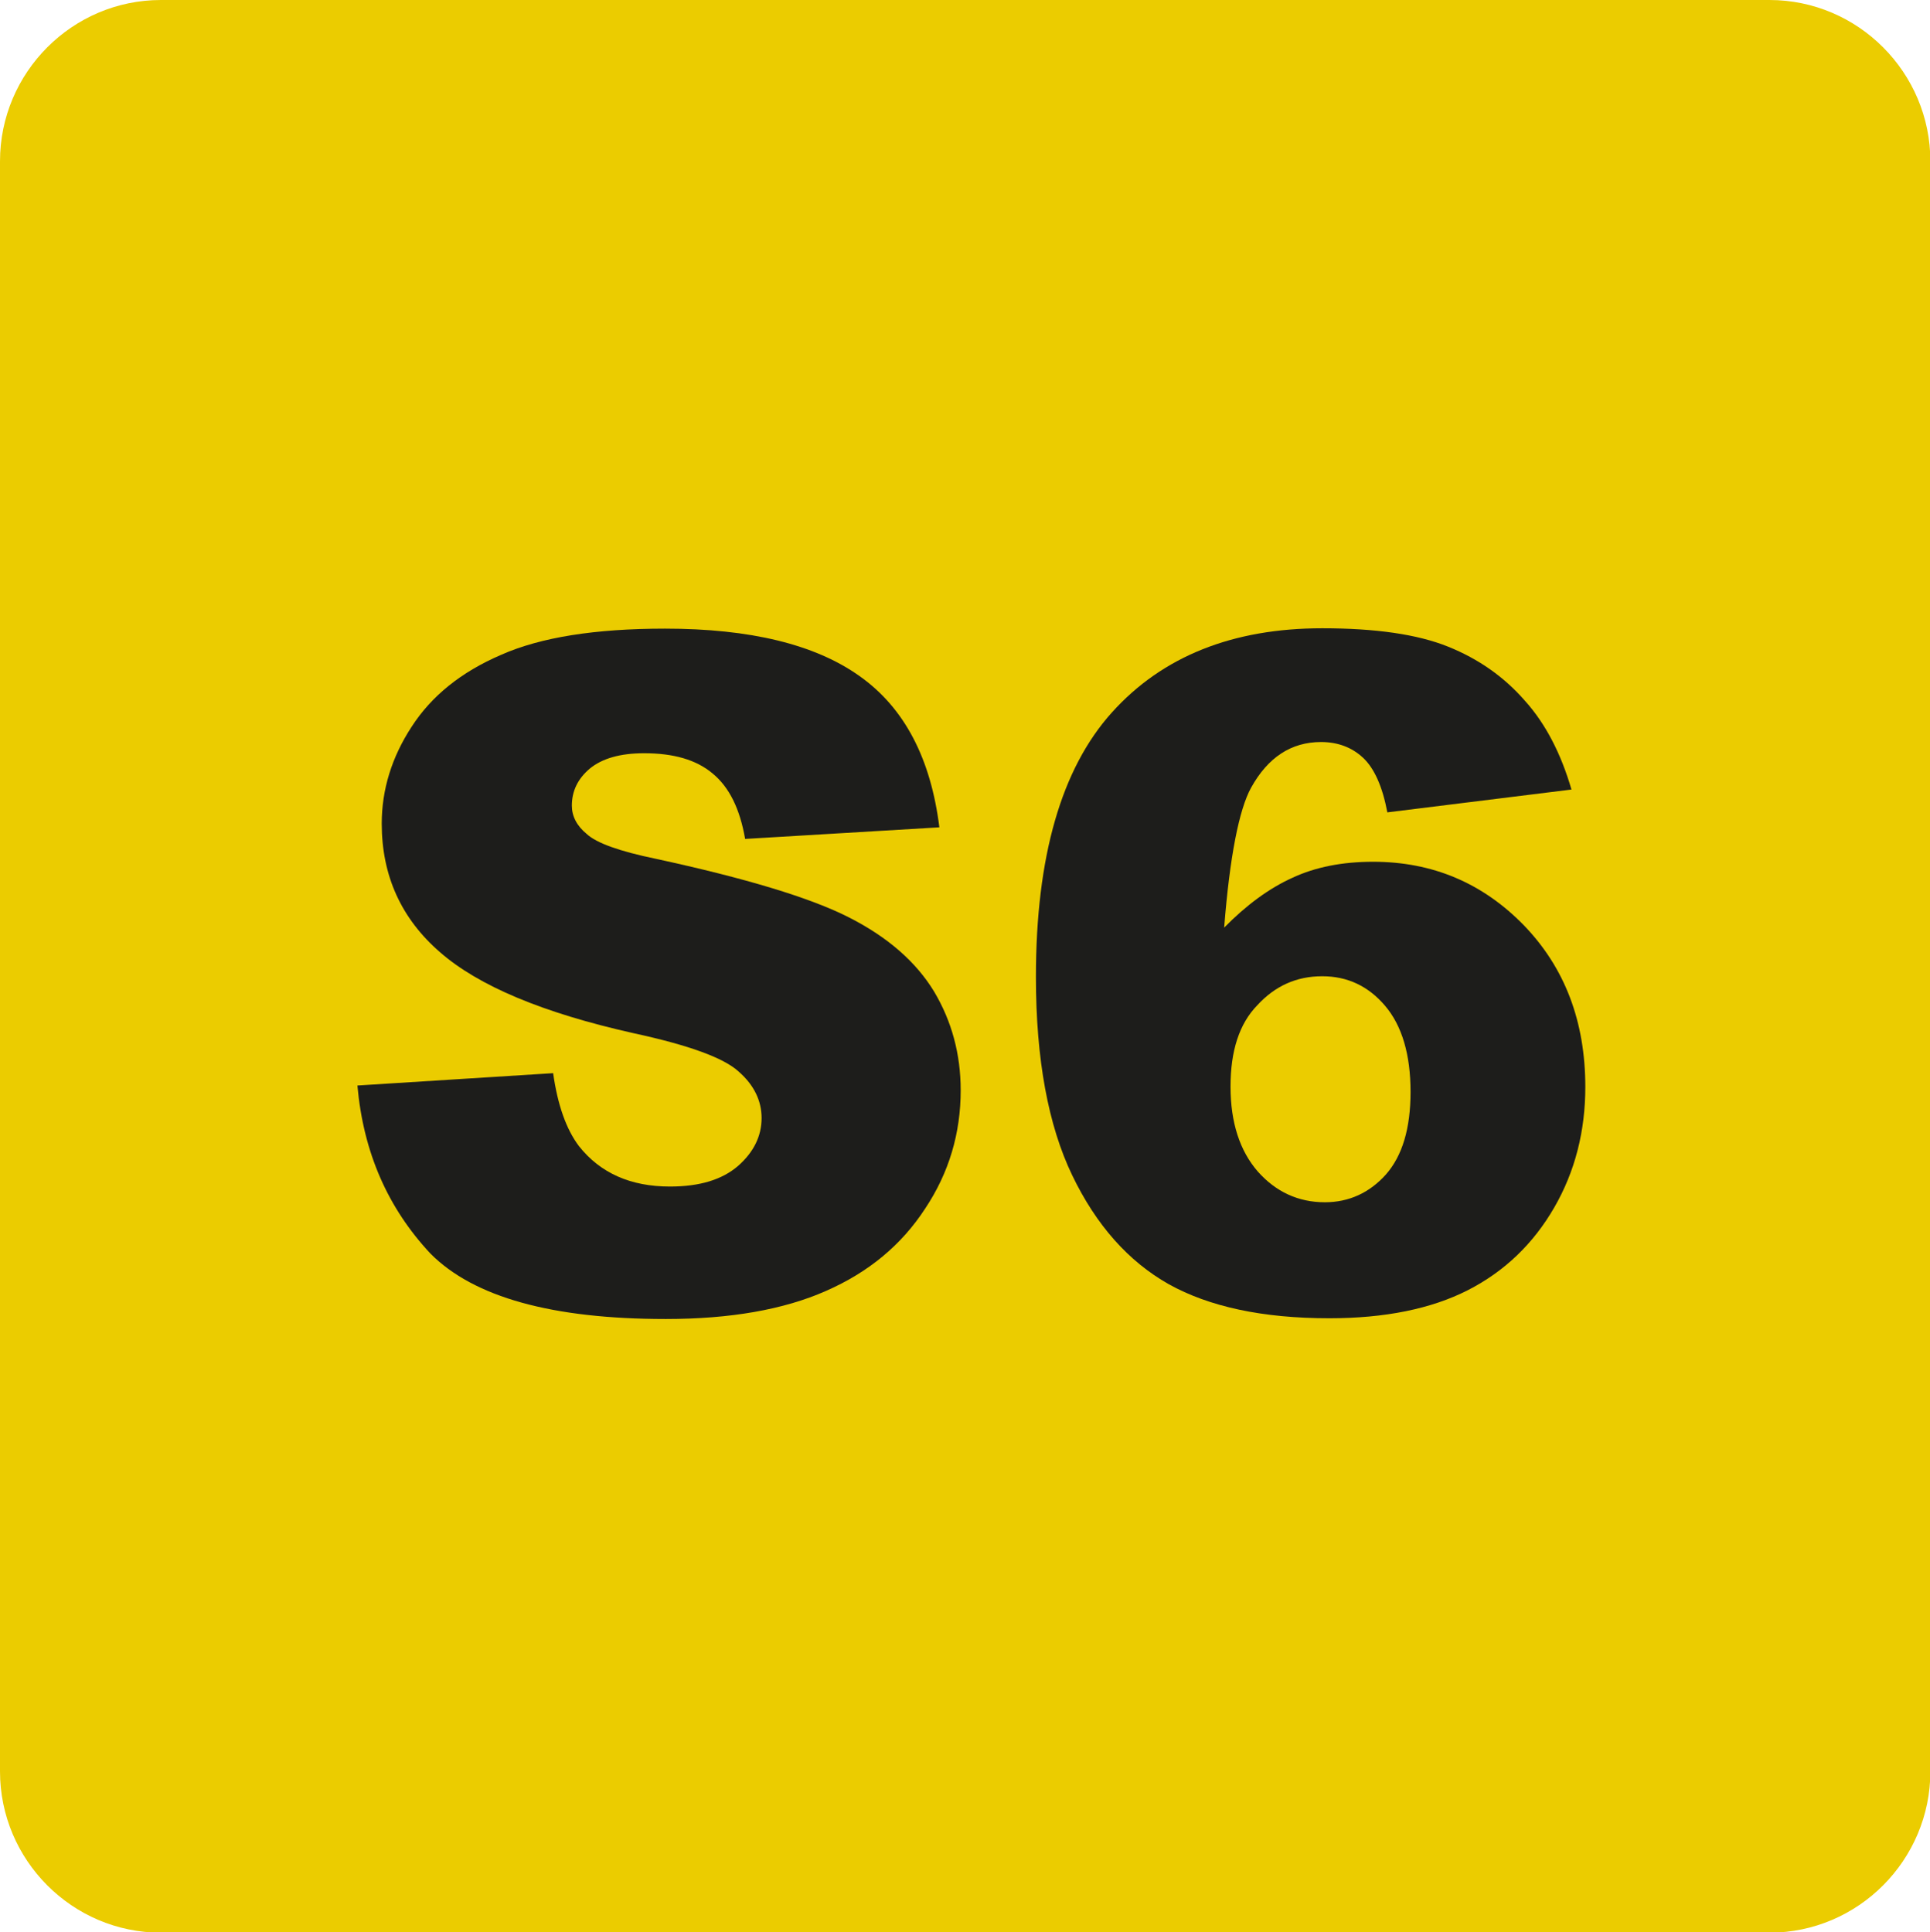
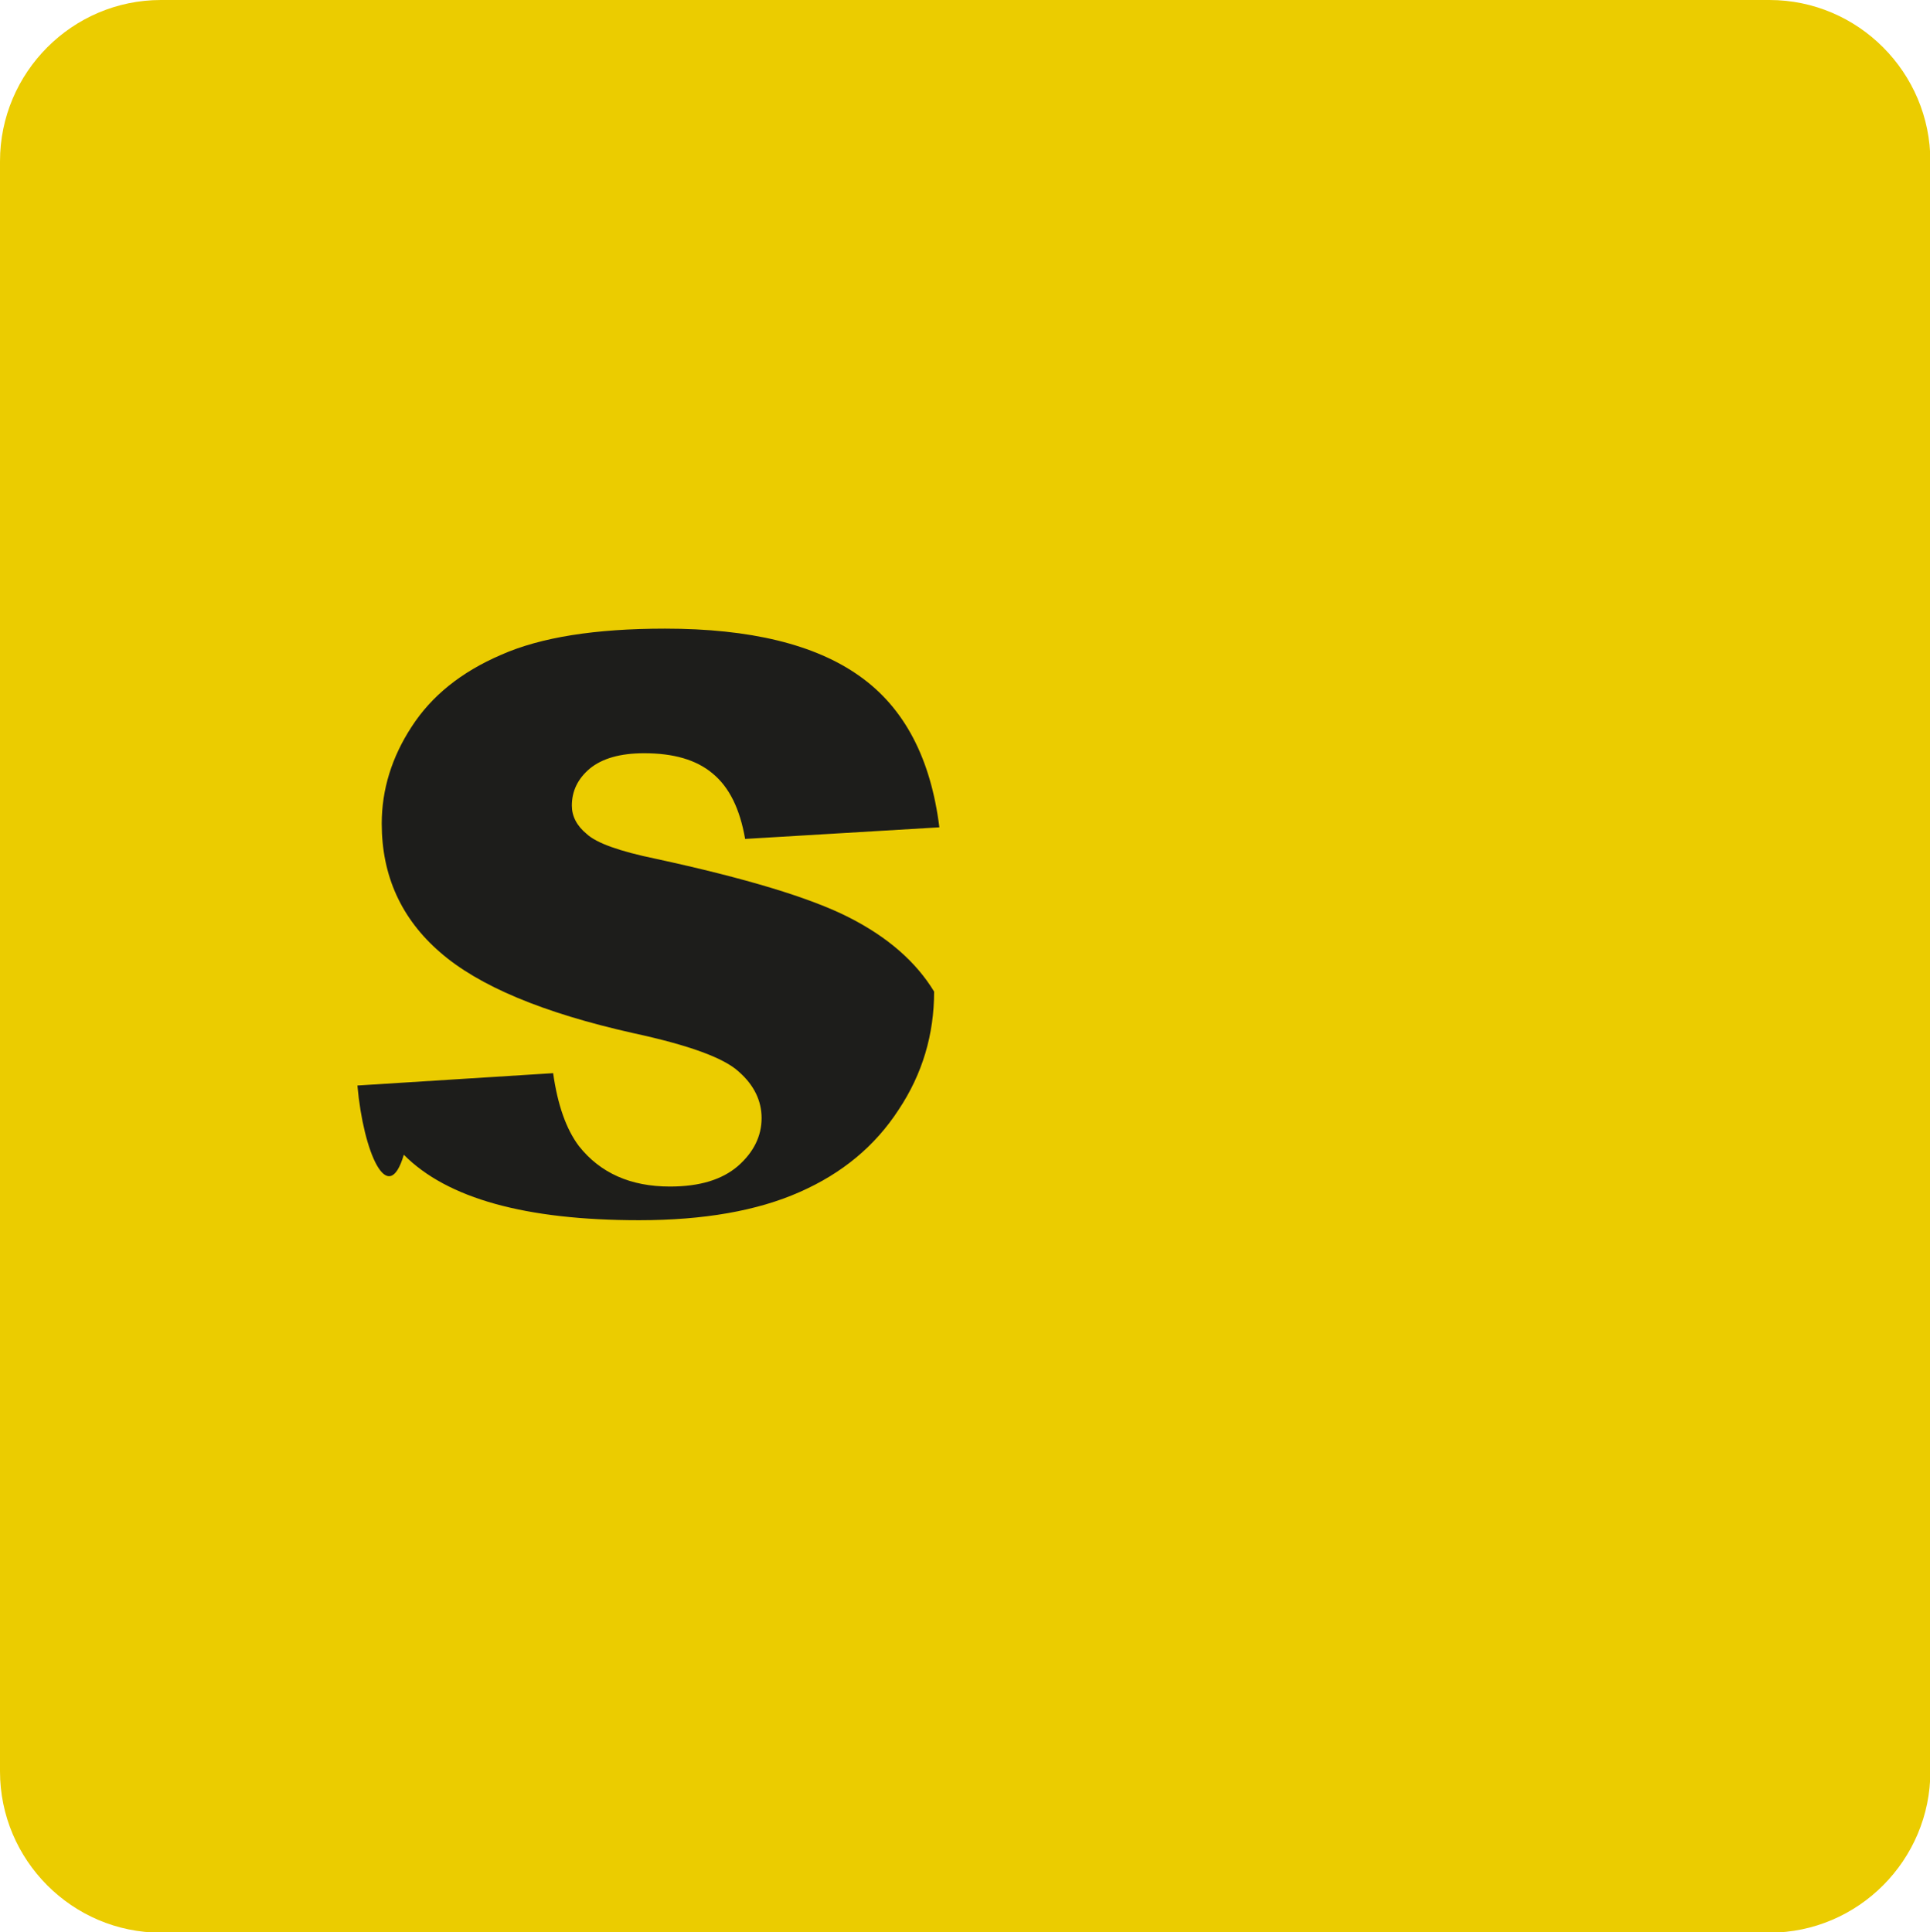
<svg xmlns="http://www.w3.org/2000/svg" version="1.1" id="svg2" x="0px" y="0px" viewBox="0 0 515.7 516.4" style="enable-background:new 0 0 515.7 516.4;" xml:space="preserve">
  <style type="text/css">
	.st0{fill-rule:evenodd;clip-rule:evenodd;fill:#EBCC00;}
	.st1{fill:#1D1D1B;}
</style>
  <g>
    <path class="st0" d="M43,0h429.8c23.7,0,43,19.4,43,43.1v430.3c0,23.7-19.3,43.1-43,43.1H43c-23.7,0-43-19.4-43-43.1V43.1   C0,19.4,19.3,0,43,0" />
-     <path class="st1" d="M95.5,290.1l52.3-3.3c1.2,8.5,3.5,15,6.9,19.5c5.7,7.2,13.8,10.8,24.3,10.8c7.9,0,13.9-1.8,18.2-5.5   c4.2-3.7,6.3-8,6.3-12.8c0-4.6-2-8.8-6.1-12.4c-4-3.7-13.4-7.1-28.2-10.3c-24.1-5.4-41.3-12.6-51.6-21.6   c-10.4-9-15.6-20.5-15.6-34.4c0-9.1,2.7-17.8,8-25.9c5.3-8.2,13.2-14.6,23.9-19.2c10.6-4.7,25.2-7,43.8-7c22.7,0,40.1,4.2,52,12.7   c12,8.5,19,22,21.3,40.4l-51.9,3.1c-1.4-8-4.2-13.8-8.7-17.5c-4.4-3.7-10.5-5.4-18.3-5.4c-6.4,0-11.2,1.4-14.5,4.1   c-3.2,2.7-4.8,6-4.8,9.9c0,2.8,1.3,5.4,4,7.6c2.6,2.4,8.7,4.6,18.4,6.6c24,5.2,41.3,10.4,51.7,15.7c10.4,5.3,17.9,11.9,22.7,19.8   c4.7,7.9,7.1,16.7,7.1,26.4c0,11.4-3.1,22-9.5,31.6c-6.3,9.7-15.1,17-26.5,22c-11.3,5-25.6,7.5-42.8,7.5   c-30.3,0-51.3-5.8-62.9-17.5C103.7,322.9,97.1,308.1,95.5,290.1" />
-     <path class="st1" d="M419.9,211l-49.2,6.1c-1.3-6.9-3.5-11.8-6.5-14.6c-3-2.8-6.8-4.2-11.2-4.2c-8,0-14.2,4.1-18.7,12.2   c-3.2,5.8-5.7,18.3-7.2,37.4c5.9-6,12-10.5,18.2-13.3c6.2-2.9,13.4-4.3,21.6-4.3c15.9,0,29.3,5.7,40.3,17   c11,11.4,16.4,25.8,16.4,43.2c0,11.7-2.7,22.5-8.3,32.2c-5.6,9.7-13.3,17.1-23.1,22.1c-9.8,5-22.2,7.5-37,7.5   c-17.9,0-32.1-3.1-42.9-9.1c-10.8-6.1-19.4-15.8-25.8-29.1c-6.4-13.3-9.7-31-9.7-53c0-32.2,6.8-55.7,20.3-70.7   c13.5-15,32.3-22.5,56.2-22.5c14.2,0,25.4,1.6,33.6,4.9c8.2,3.3,15,8.1,20.5,14.4C413,193.4,417.1,201.4,419.9,211 M328.8,290.4   c0,9.6,2.5,17.2,7.3,22.7c4.8,5.4,10.8,8.2,17.9,8.2c6.4,0,11.9-2.5,16.3-7.4c4.4-5,6.6-12.3,6.6-22.1c0-10-2.3-17.7-6.8-23   c-4.5-5.3-10.1-7.9-16.8-7.9c-6.9,0-12.6,2.6-17.3,7.7C331.1,273.6,328.8,280.9,328.8,290.4" />
+     <path class="st1" d="M95.5,290.1l52.3-3.3c1.2,8.5,3.5,15,6.9,19.5c5.7,7.2,13.8,10.8,24.3,10.8c7.9,0,13.9-1.8,18.2-5.5   c4.2-3.7,6.3-8,6.3-12.8c0-4.6-2-8.8-6.1-12.4c-4-3.7-13.4-7.1-28.2-10.3c-24.1-5.4-41.3-12.6-51.6-21.6   c-10.4-9-15.6-20.5-15.6-34.4c0-9.1,2.7-17.8,8-25.9c5.3-8.2,13.2-14.6,23.9-19.2c10.6-4.7,25.2-7,43.8-7c22.7,0,40.1,4.2,52,12.7   c12,8.5,19,22,21.3,40.4l-51.9,3.1c-1.4-8-4.2-13.8-8.7-17.5c-4.4-3.7-10.5-5.4-18.3-5.4c-6.4,0-11.2,1.4-14.5,4.1   c-3.2,2.7-4.8,6-4.8,9.9c0,2.8,1.3,5.4,4,7.6c2.6,2.4,8.7,4.6,18.4,6.6c24,5.2,41.3,10.4,51.7,15.7c10.4,5.3,17.9,11.9,22.7,19.8   c0,11.4-3.1,22-9.5,31.6c-6.3,9.7-15.1,17-26.5,22c-11.3,5-25.6,7.5-42.8,7.5   c-30.3,0-51.3-5.8-62.9-17.5C103.7,322.9,97.1,308.1,95.5,290.1" />
  </g>
</svg>